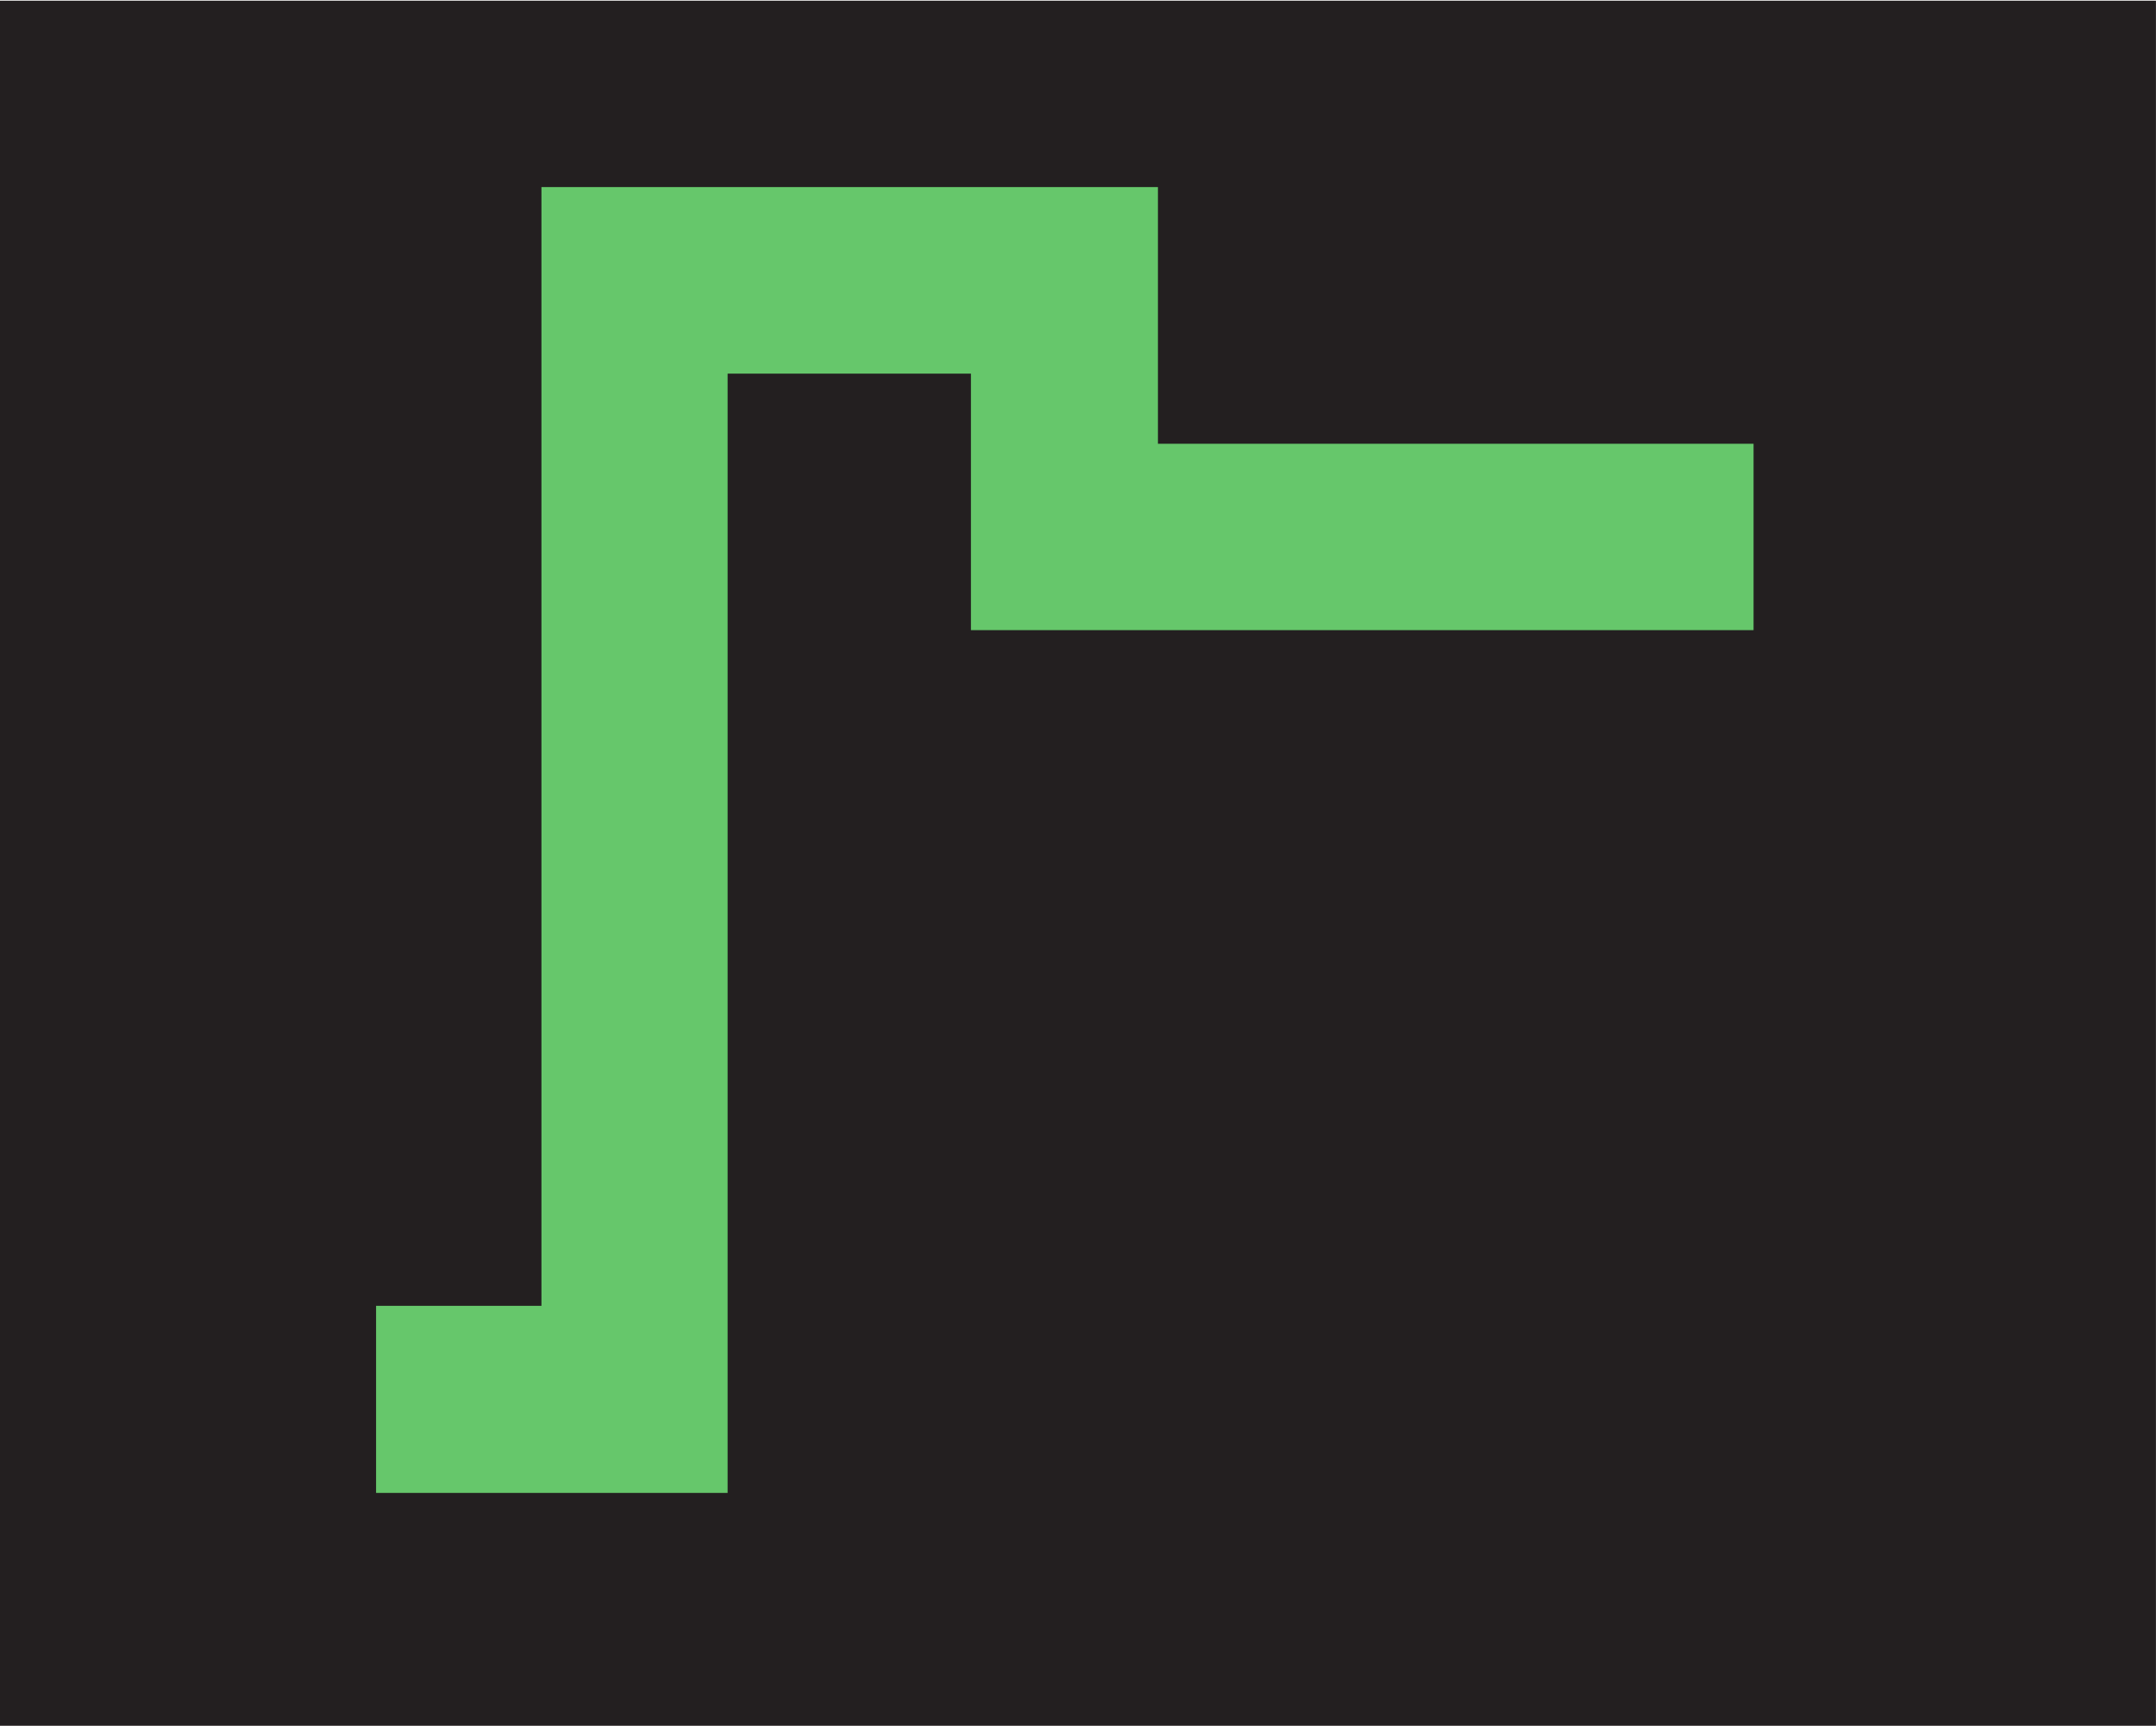
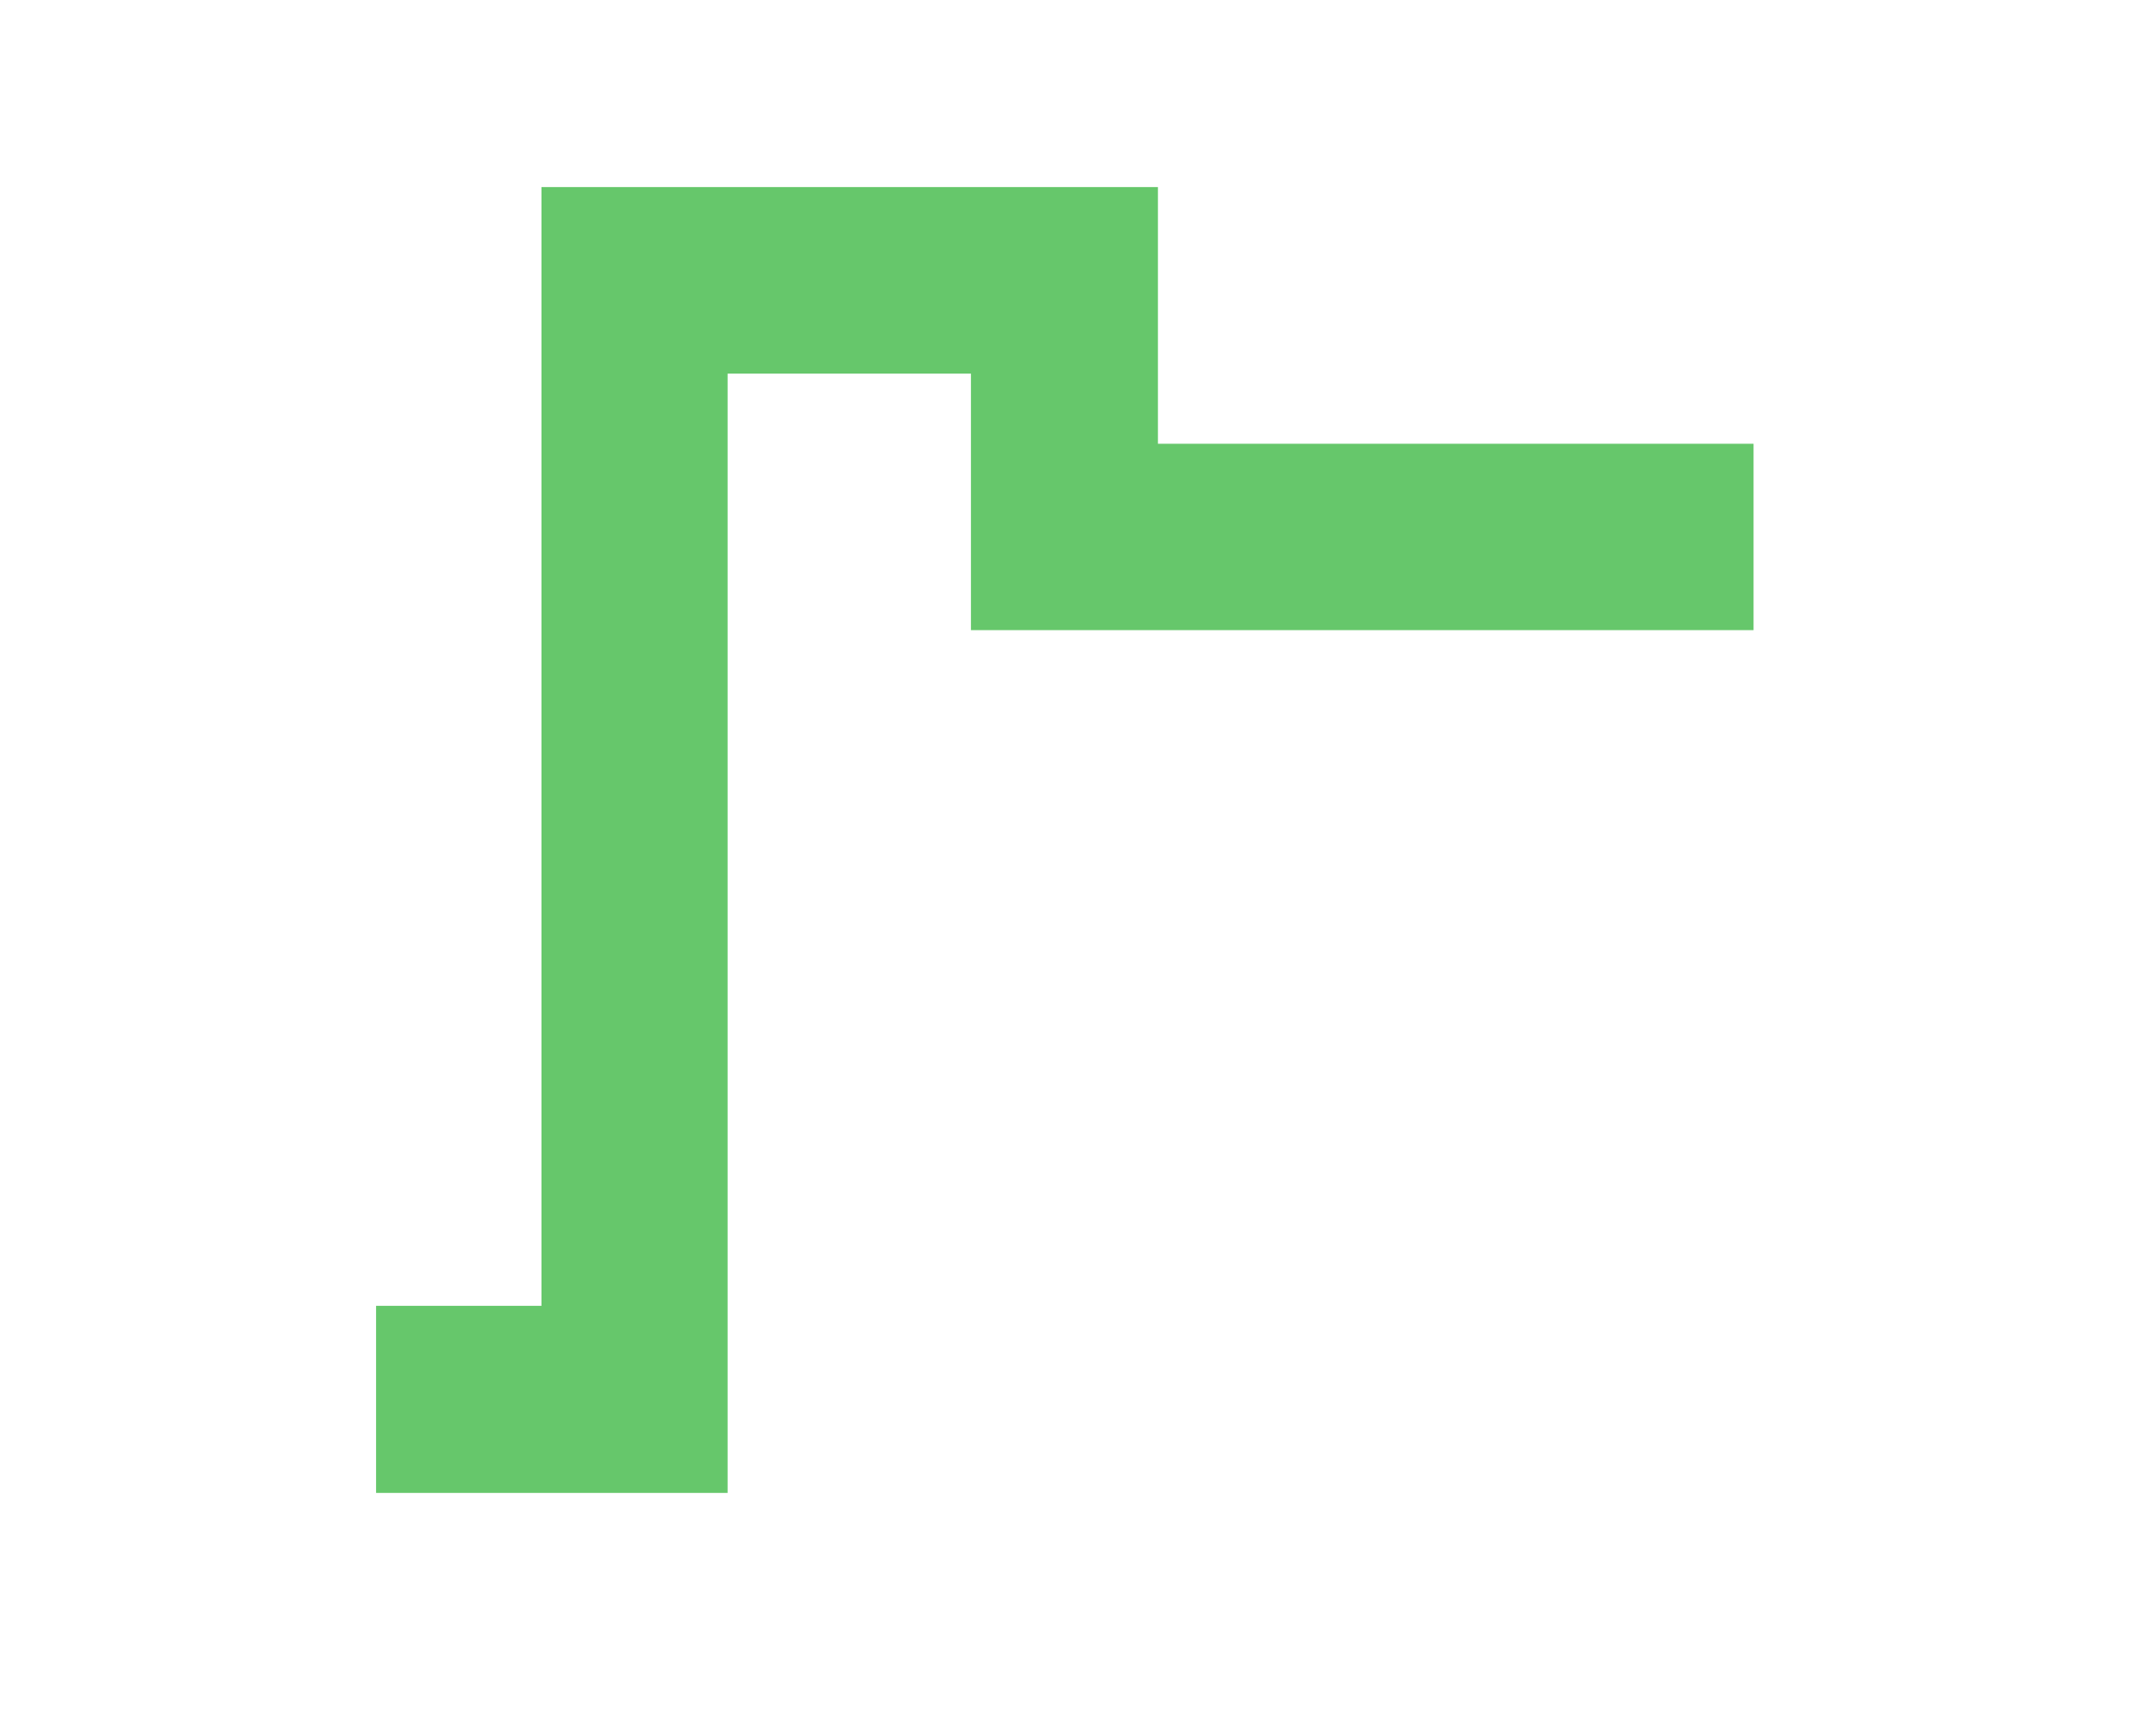
<svg xmlns="http://www.w3.org/2000/svg" xmlns:ns1="http://sodipodi.sourceforge.net/DTD/sodipodi-0.dtd" xmlns:ns2="http://www.inkscape.org/namespaces/inkscape" version="1.1" id="svg2" xml:space="preserve" width="18.893" height="15.12" viewBox="0 0 18.893 15.12" ns1:docname="OBJ_GRAF-0000009038-XX-001.eps">
  <defs id="defs6" />
  <ns1:namedview pagecolor="#ffffff" bordercolor="#666666" borderopacity="1" objecttolerance="10" gridtolerance="10" guidetolerance="10" ns2:pageopacity="0" ns2:pageshadow="2" ns2:window-width="640" ns2:window-height="480" id="namedview4" />
  <g id="g10" ns2:groupmode="layer" ns2:label="ink_ext_XXXXXX" transform="matrix(1.333,0,0,-1.333,0,15.12)">
    <g id="g12" transform="scale(0.1)">
-       <path d="M 141.73,0 H 0 V 113.383 H 141.73 V 0" style="fill:#231f20;fill-opacity:1;fill-rule:nonzero;stroke:none" id="path14" />
      <path d="M 24.723,27.602 H 35.594 V 101.133 H 76.121 V 84.262 h 39.156 v -12.25 H 63.828 V 88.871 H 47.832 V 15.305 H 24.723 v 12.297" style="fill:#66c76b;fill-opacity:1;fill-rule:nonzero;stroke:none" id="path16" />
    </g>
  </g>
</svg>